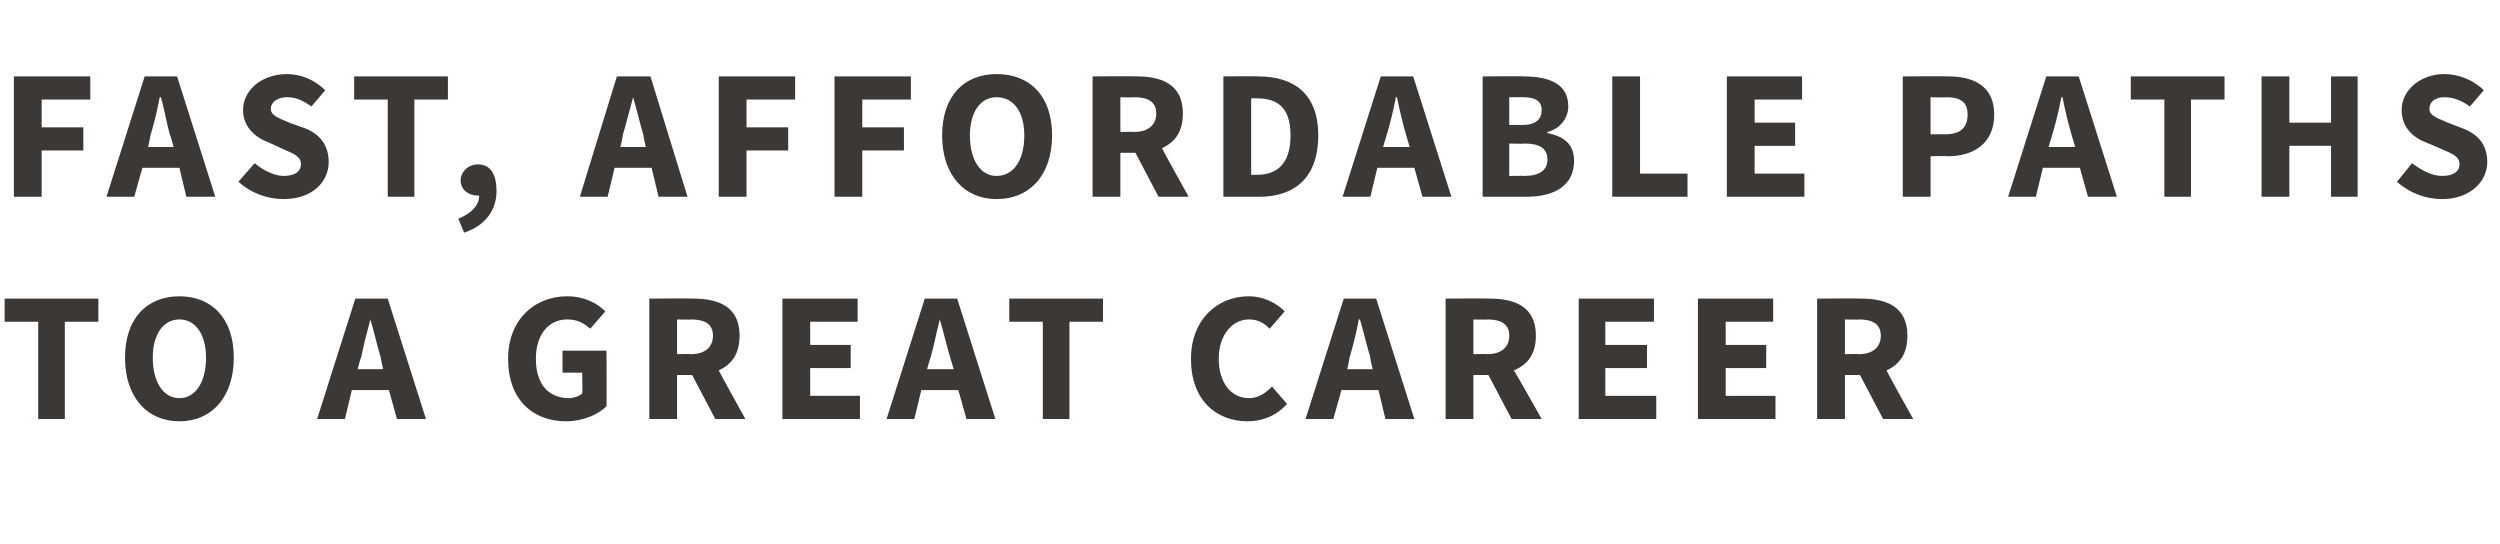
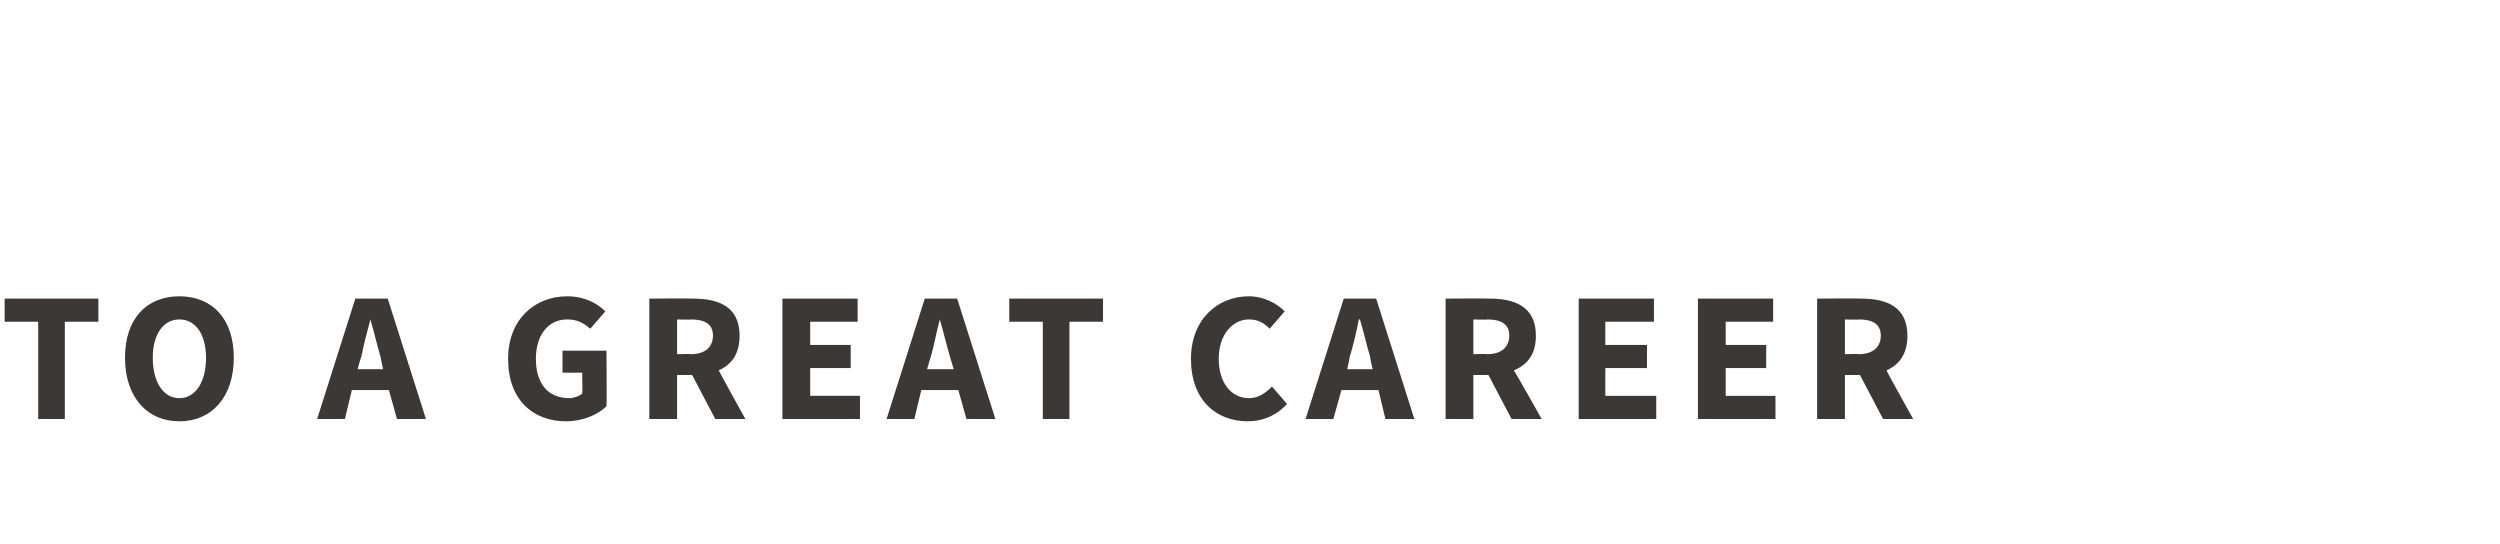
<svg xmlns="http://www.w3.org/2000/svg" version="1.1" width="216px" height="47px" viewBox="0 -5 216 47" style="top:-5px">
  <desc>fast, affordable paths to a great career</desc>
  <defs />
  <g id="Polygon14480">
    <path d="m3.3 22.8H.4v-2h8.1v2H5.6v8.4H3.3v-8.4zm7.5 3.1c0-3.4 1.9-5.3 4.7-5.3c2.8 0 4.7 1.9 4.7 5.3c0 3.4-1.9 5.5-4.7 5.5c-2.8 0-4.7-2.1-4.7-5.5zm7 0c0-2-.9-3.3-2.3-3.3c-1.4 0-2.3 1.3-2.3 3.3c0 2.1.9 3.5 2.3 3.5c1.4 0 2.3-1.4 2.3-3.5zm15.3 1s-.22-.98-.2-1c-.3-1-.6-2.3-.9-3.3c-.3 1.1-.6 2.3-.8 3.3c-.05.02-.3 1-.3 1h2.2zm.5 1.8h-3.2l-.6 2.5h-2.4l3.3-10.4h2.8l3.3 10.4h-2.5l-.7-2.5zM49 20.6c1.5 0 2.6.6 3.3 1.3L51 23.4c-.6-.5-1.1-.8-2-.8c-1.6 0-2.7 1.3-2.7 3.4c0 2.1 1 3.4 2.9 3.4c.4 0 .9-.2 1.1-.4c.04.04 0-1.8 0-1.8h-1.7v-1.9h3.8s.03 4.83 0 4.8c-.7.7-2 1.3-3.5 1.3c-2.8 0-5-1.8-5-5.4c0-3.4 2.3-5.4 5.1-5.4zm9.5 5s1.21-.03 1.2 0c1.2 0 1.9-.6 1.9-1.6c0-1-.7-1.4-1.9-1.4c.01.04-1.2 0-1.2 0v3zm3.3 5.6l-2-3.8h-1.3v3.8h-2.4V20.8s3.8-.03 3.8 0c2.2 0 4 .7 4 3.2c0 1.6-.7 2.5-1.8 3c-.02.02 2.3 4.2 2.3 4.2h-2.6zm5.8-10.4h6.5v2H70v2h3.5v2H70v2.4h4.3v2h-6.7V20.8zm14.8 6.1l-.3-1c-.3-1-.6-2.3-.9-3.3c-.3 1.1-.5 2.3-.8 3.3c-.03.02-.3 1-.3 1h2.3zm.4 1.8h-3.2l-.6 2.5h-2.4l3.3-10.4h2.8L86 31.2h-2.5l-.7-2.5zm7.3-5.9h-2.9v-2h8.1v2h-2.9v8.4h-2.3v-8.4zm17.8-2.2c1.3 0 2.4.6 3.1 1.3l-1.3 1.5c-.5-.5-1-.8-1.8-.8c-1.4 0-2.6 1.3-2.6 3.4c0 2.1 1.1 3.4 2.6 3.4c.8 0 1.4-.4 2-1l1.3 1.5c-.9 1-2.1 1.5-3.4 1.5c-2.7 0-4.9-1.8-4.9-5.4c0-3.4 2.3-5.4 5-5.4zm10.7 6.3s-.25-.98-.2-1c-.3-1-.6-2.3-.9-3.3h-.1c-.2 1.1-.5 2.3-.8 3.3c.02.02-.2 1-.2 1h2.2zm.5 1.8h-3.2l-.7 2.5h-2.4l3.3-10.4h2.8l3.3 10.4h-2.5l-.6-2.5zm8.2-3.1s1.18-.03 1.2 0c1.2 0 1.9-.6 1.9-1.6c0-1-.7-1.4-1.9-1.4c-.02.04-1.2 0-1.2 0v3zm3.3 5.6l-2-3.8h-1.3v3.8h-2.4V20.8s3.77-.03 3.8 0c2.2 0 4 .7 4 3.2c0 1.6-.7 2.5-1.9 3c.05.02 2.4 4.2 2.4 4.2h-2.6zm5.8-10.4h6.5v2h-4.2v2h3.6v2h-3.6v2.4h4.4v2h-6.7V20.8zm10.3 0h6.5v2h-4.1v2h3.5v2h-3.5v2.4h4.3v2h-6.7V20.8zm12.7 4.8s1.19-.03 1.2 0c1.2 0 1.9-.6 1.9-1.6c0-1-.7-1.4-1.9-1.4c-.01.04-1.2 0-1.2 0v3zm3.3 5.6l-2-3.8h-1.3v3.8H157V20.8s3.78-.03 3.8 0c2.2 0 4 .7 4 3.2c0 1.6-.7 2.5-1.8 3c-.04.02 2.3 4.2 2.3 4.2h-2.6z" stroke="none" fill="#3c3835" />
  </g>
  <g id="Polygon14479">
-     <path d="m1.2 1.6h6.6v2H3.6v2.4h3.6v2H3.6v4H1.2V1.6zM15 7.7s-.26-.98-.3-1c-.3-1-.5-2.3-.8-3.3h-.1c-.2 1.1-.5 2.3-.8 3.3c.01.02-.2 1-.2 1h2.2zm.5 1.8h-3.2l-.7 2.5H9.2l3.3-10.4h2.8L18.6 12h-2.5l-.6-2.5zm6.5-.4c.7.6 1.7 1.1 2.5 1.1c1 0 1.5-.4 1.5-1c0-.7-.6-.9-1.5-1.3l-1.3-.6C22.1 6.9 21 6 21 4.5c0-1.7 1.6-3.1 3.8-3.1c1.2 0 2.4.5 3.3 1.4l-1.2 1.4c-.7-.5-1.3-.8-2.1-.8c-.8 0-1.4.4-1.4 1c0 .6.7.8 1.6 1.2l1.4.5c1.2.5 2 1.4 2 2.9c0 1.7-1.4 3.2-3.9 3.2c-1.4 0-2.8-.5-3.9-1.5L22 9.1zm11.5-5.5h-2.9v-2h8.1v2h-2.9v8.4h-2.3V3.6zm6.1 10.3c1.2-.5 1.8-1.2 1.8-2h-.1c-.8 0-1.5-.5-1.5-1.3c0-.8.7-1.4 1.5-1.4c1.1 0 1.6.9 1.6 2.3c0 1.7-1 3-2.8 3.6l-.5-1.2zm16.2-6.2s-.23-.98-.2-1c-.3-1-.6-2.3-.9-3.3c-.3 1.1-.6 2.3-.9 3.3c.04.02-.2 1-.2 1h2.2zm.5 1.8h-3.2l-.6 2.5h-2.4l3.2-10.4h2.9L59.4 12h-2.5l-.6-2.5zm5.8-7.9h6.6v2h-4.2v2.4h3.6v2h-3.6v4h-2.4V1.6zm10 0h6.6v2h-4.2v2.4h3.6v2h-3.6v4h-2.4V1.6zm9.3 5.1c0-3.4 1.9-5.3 4.7-5.3c2.9 0 4.8 1.9 4.8 5.3c0 3.4-1.9 5.5-4.8 5.5c-2.8 0-4.7-2.1-4.7-5.5zm7.1 0c0-2-.9-3.3-2.4-3.3c-1.4 0-2.3 1.3-2.3 3.3c0 2.1.9 3.5 2.3 3.5c1.5 0 2.4-1.4 2.4-3.5zm8.3-.3s1.2-.03 1.2 0c1.2 0 1.9-.6 1.9-1.6c0-1-.7-1.4-1.9-1.4c0 .04-1.2 0-1.2 0v3zm3.3 5.6l-2-3.8h-1.3v3.8h-2.4V1.6s3.79-.03 3.8 0c2.2 0 4 .7 4 3.2c0 1.6-.7 2.5-1.8 3c-.03.02 2.3 4.2 2.3 4.2h-2.6zm5.6-10.4s3-.03 3 0c3.2 0 5.2 1.6 5.2 5.1c0 3.6-2 5.3-5.1 5.3h-3.1V1.6zm2.9 8.5c1.7 0 2.9-.9 2.9-3.4c0-2.5-1.2-3.2-2.9-3.2c-.04-.03-.5 0-.5 0v6.6h.5zm13.2-2.4l-.3-1c-.3-1-.6-2.3-.8-3.3h-.1c-.2 1.1-.5 2.3-.8 3.3c-.02.02-.3 1-.3 1h2.3zm.4 1.8H119l-.6 2.5H116l3.3-10.4h2.8l3.3 10.4h-2.5l-.7-2.5zm5.9-7.9s3.53-.03 3.5 0c2.2 0 3.9.6 3.9 2.6c0 .9-.6 1.9-1.8 2.2v.1c1.5.3 2.3 1 2.3 2.4c0 2.2-1.8 3.1-4.1 3.1h-3.8V1.6zm3.4 4.2c1.2 0 1.7-.5 1.7-1.3c0-.8-.6-1.1-1.6-1.1h-1.2v2.4s1.12-.02 1.1 0zm.2 4.4c1.3 0 2-.5 2-1.4c0-1-.7-1.4-2-1.4c.04.04-1.3 0-1.3 0v2.8s1.34-.02 1.3 0zm7.6-8.6h2.4v8.4h4.1v2h-6.5V1.6zm9.9 0h6.5v2h-4.1v2h3.5v2h-3.5v2.4h4.3v2h-6.7V1.6zm15.2 0s3.85-.03 3.9 0c2.2 0 4 .8 4 3.3c0 2.5-1.8 3.6-4 3.6c-.05-.04-1.5 0-1.5 0v3.5h-2.4V1.6zm3.7 5c1.3 0 1.9-.6 1.9-1.7c0-1.1-.6-1.5-1.9-1.5c.01.04-1.3 0-1.3 0v3.2h1.3zm11.2 1.1l-.3-1c-.3-1-.6-2.3-.8-3.3h-.1c-.2 1.1-.5 2.3-.8 3.3c-.02.02-.3 1-.3 1h2.3zm.4 1.8h-3.2l-.6 2.5h-2.4l3.3-10.4h2.8l3.3 10.4h-2.5l-.7-2.5zm7.3-5.9h-2.9v-2h8.1v2h-2.9v8.4H187V3.6zm8.4-2h2.4v4h3.6v-4h2.3V12h-2.3V7.6h-3.6v4.4h-2.4V1.6zm13 7.5c.8.6 1.7 1.1 2.6 1.1c1 0 1.5-.4 1.5-1c0-.7-.6-.9-1.5-1.3l-1.4-.6c-1.1-.4-2.1-1.3-2.1-2.8c0-1.7 1.6-3.1 3.7-3.1c1.2 0 2.5.5 3.4 1.4l-1.2 1.4c-.7-.5-1.4-.8-2.2-.8c-.8 0-1.3.4-1.3 1c0 .6.7.8 1.6 1.2l1.3.5c1.3.5 2.1 1.4 2.1 2.9c0 1.7-1.5 3.2-3.9 3.2c-1.4 0-2.8-.5-3.9-1.5l1.3-1.6z" stroke="none" fill="#3c3835" />
-   </g>
+     </g>
</svg>